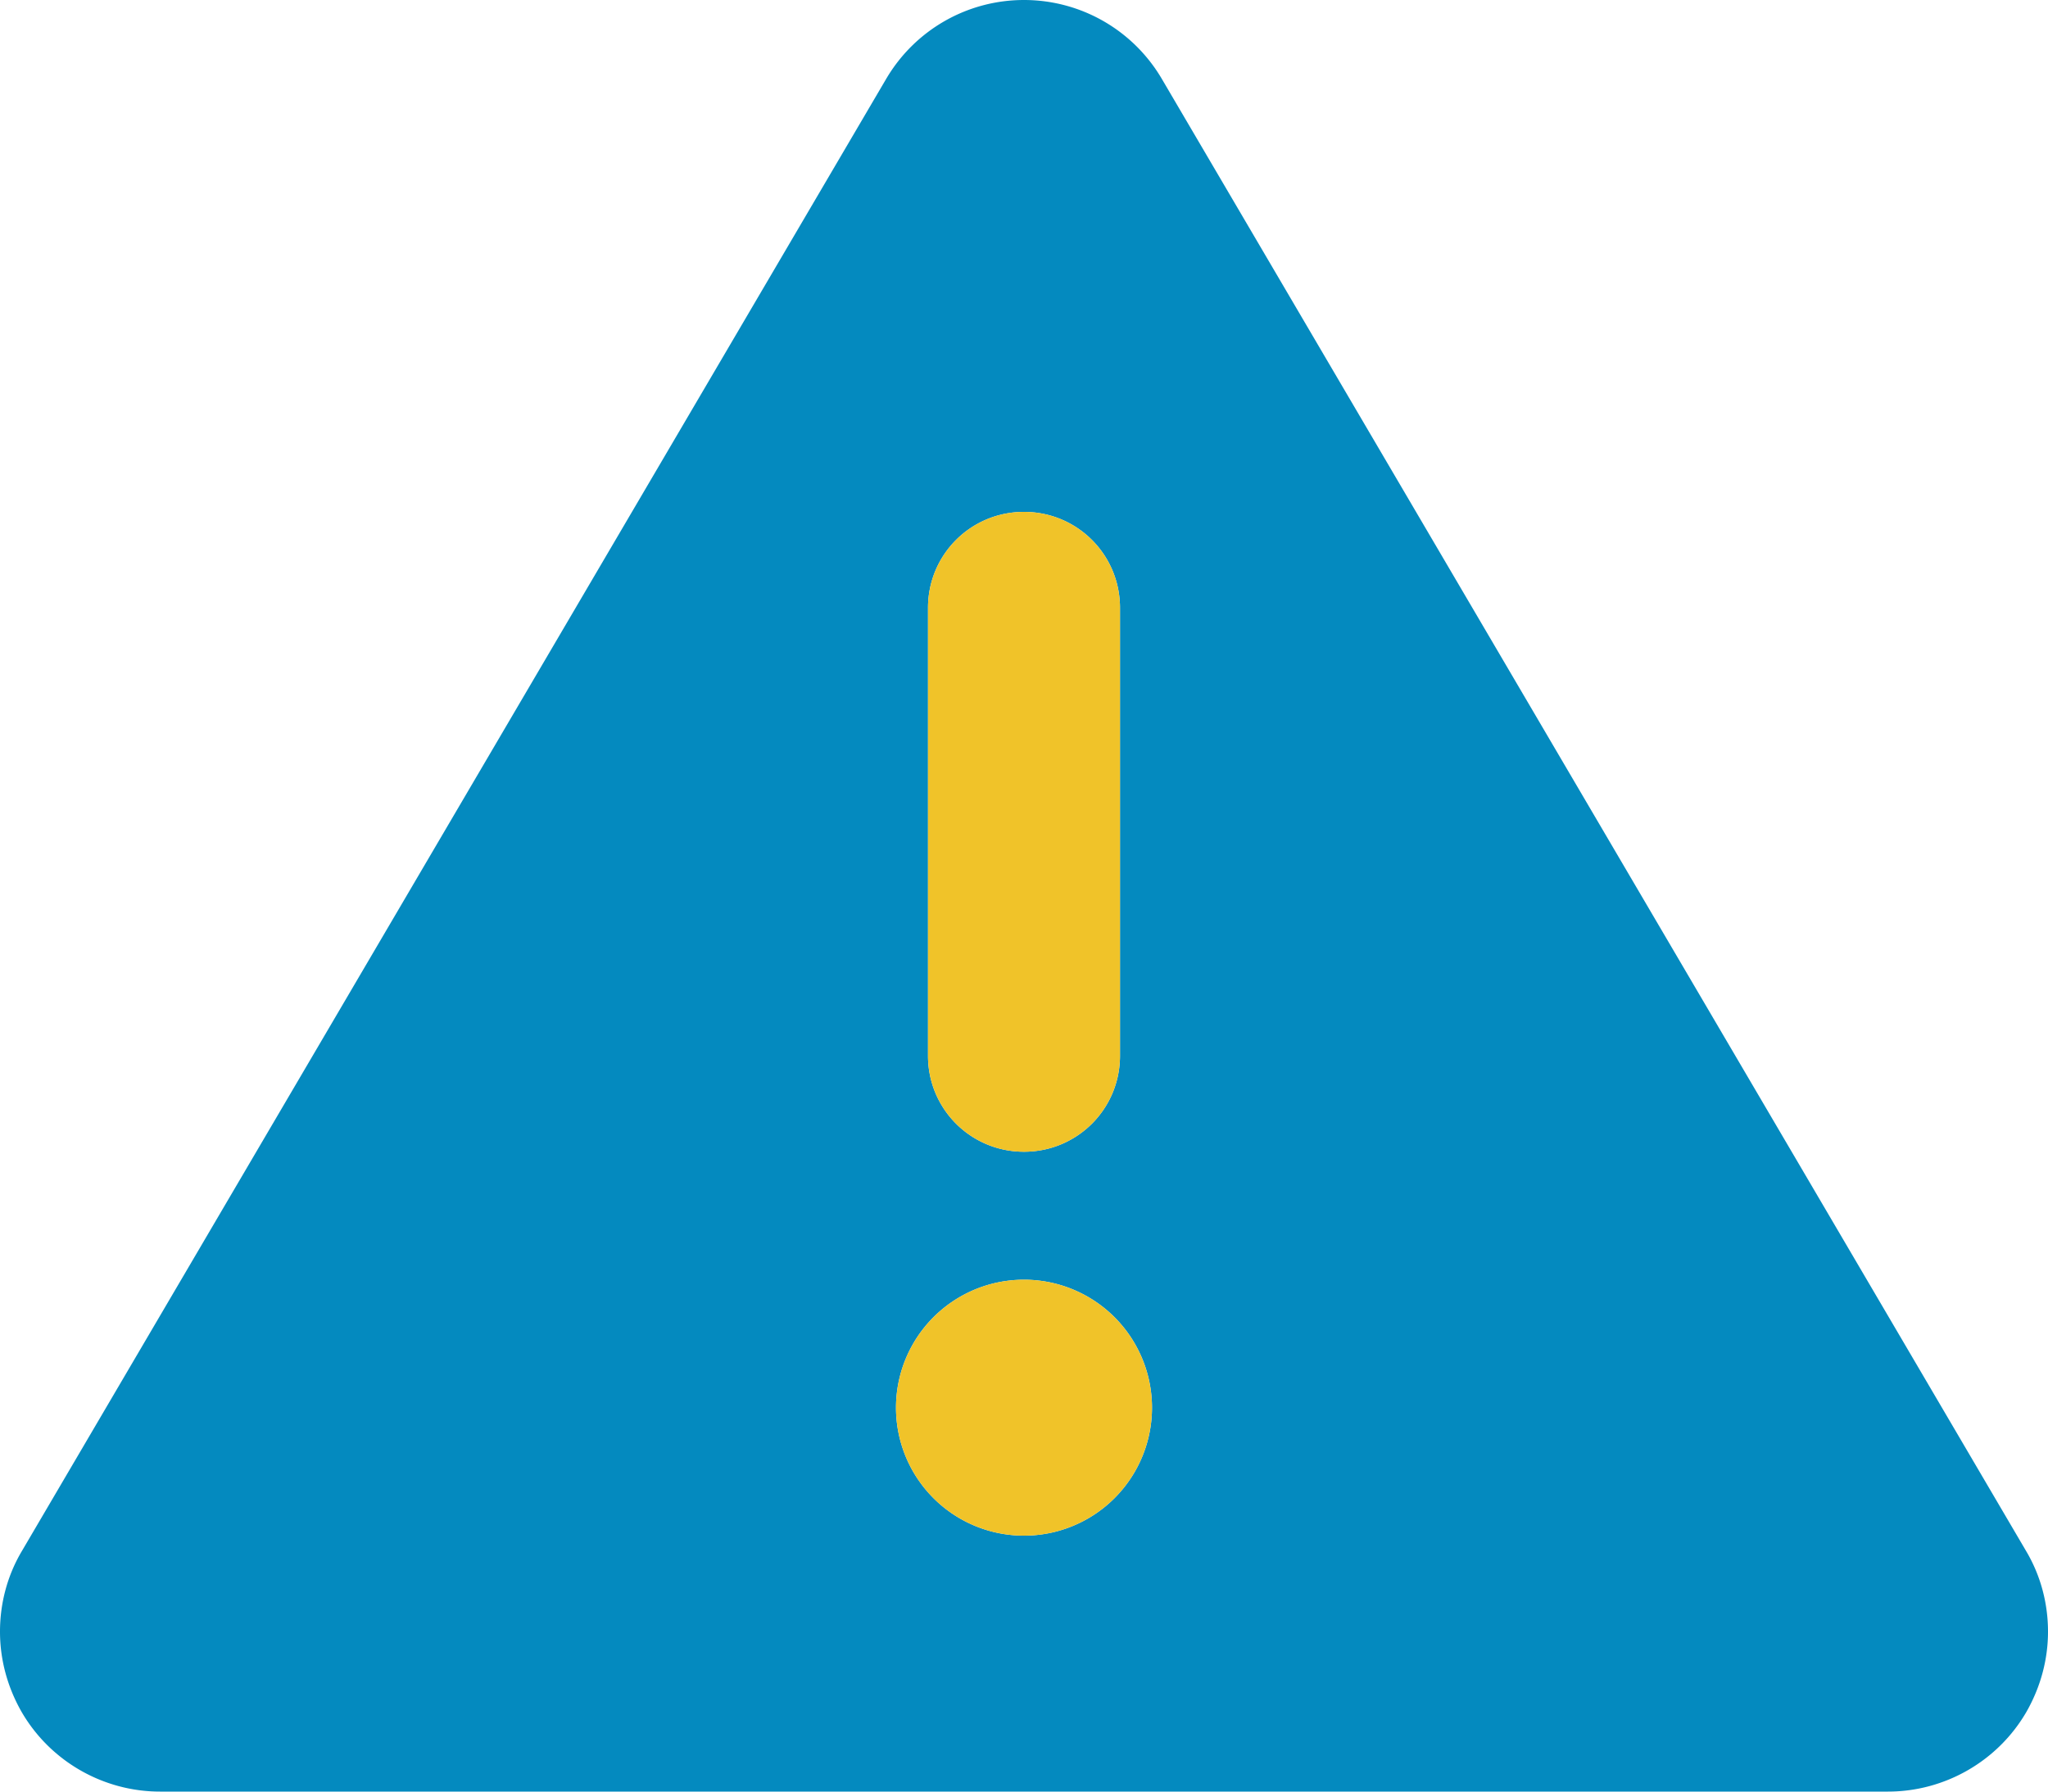
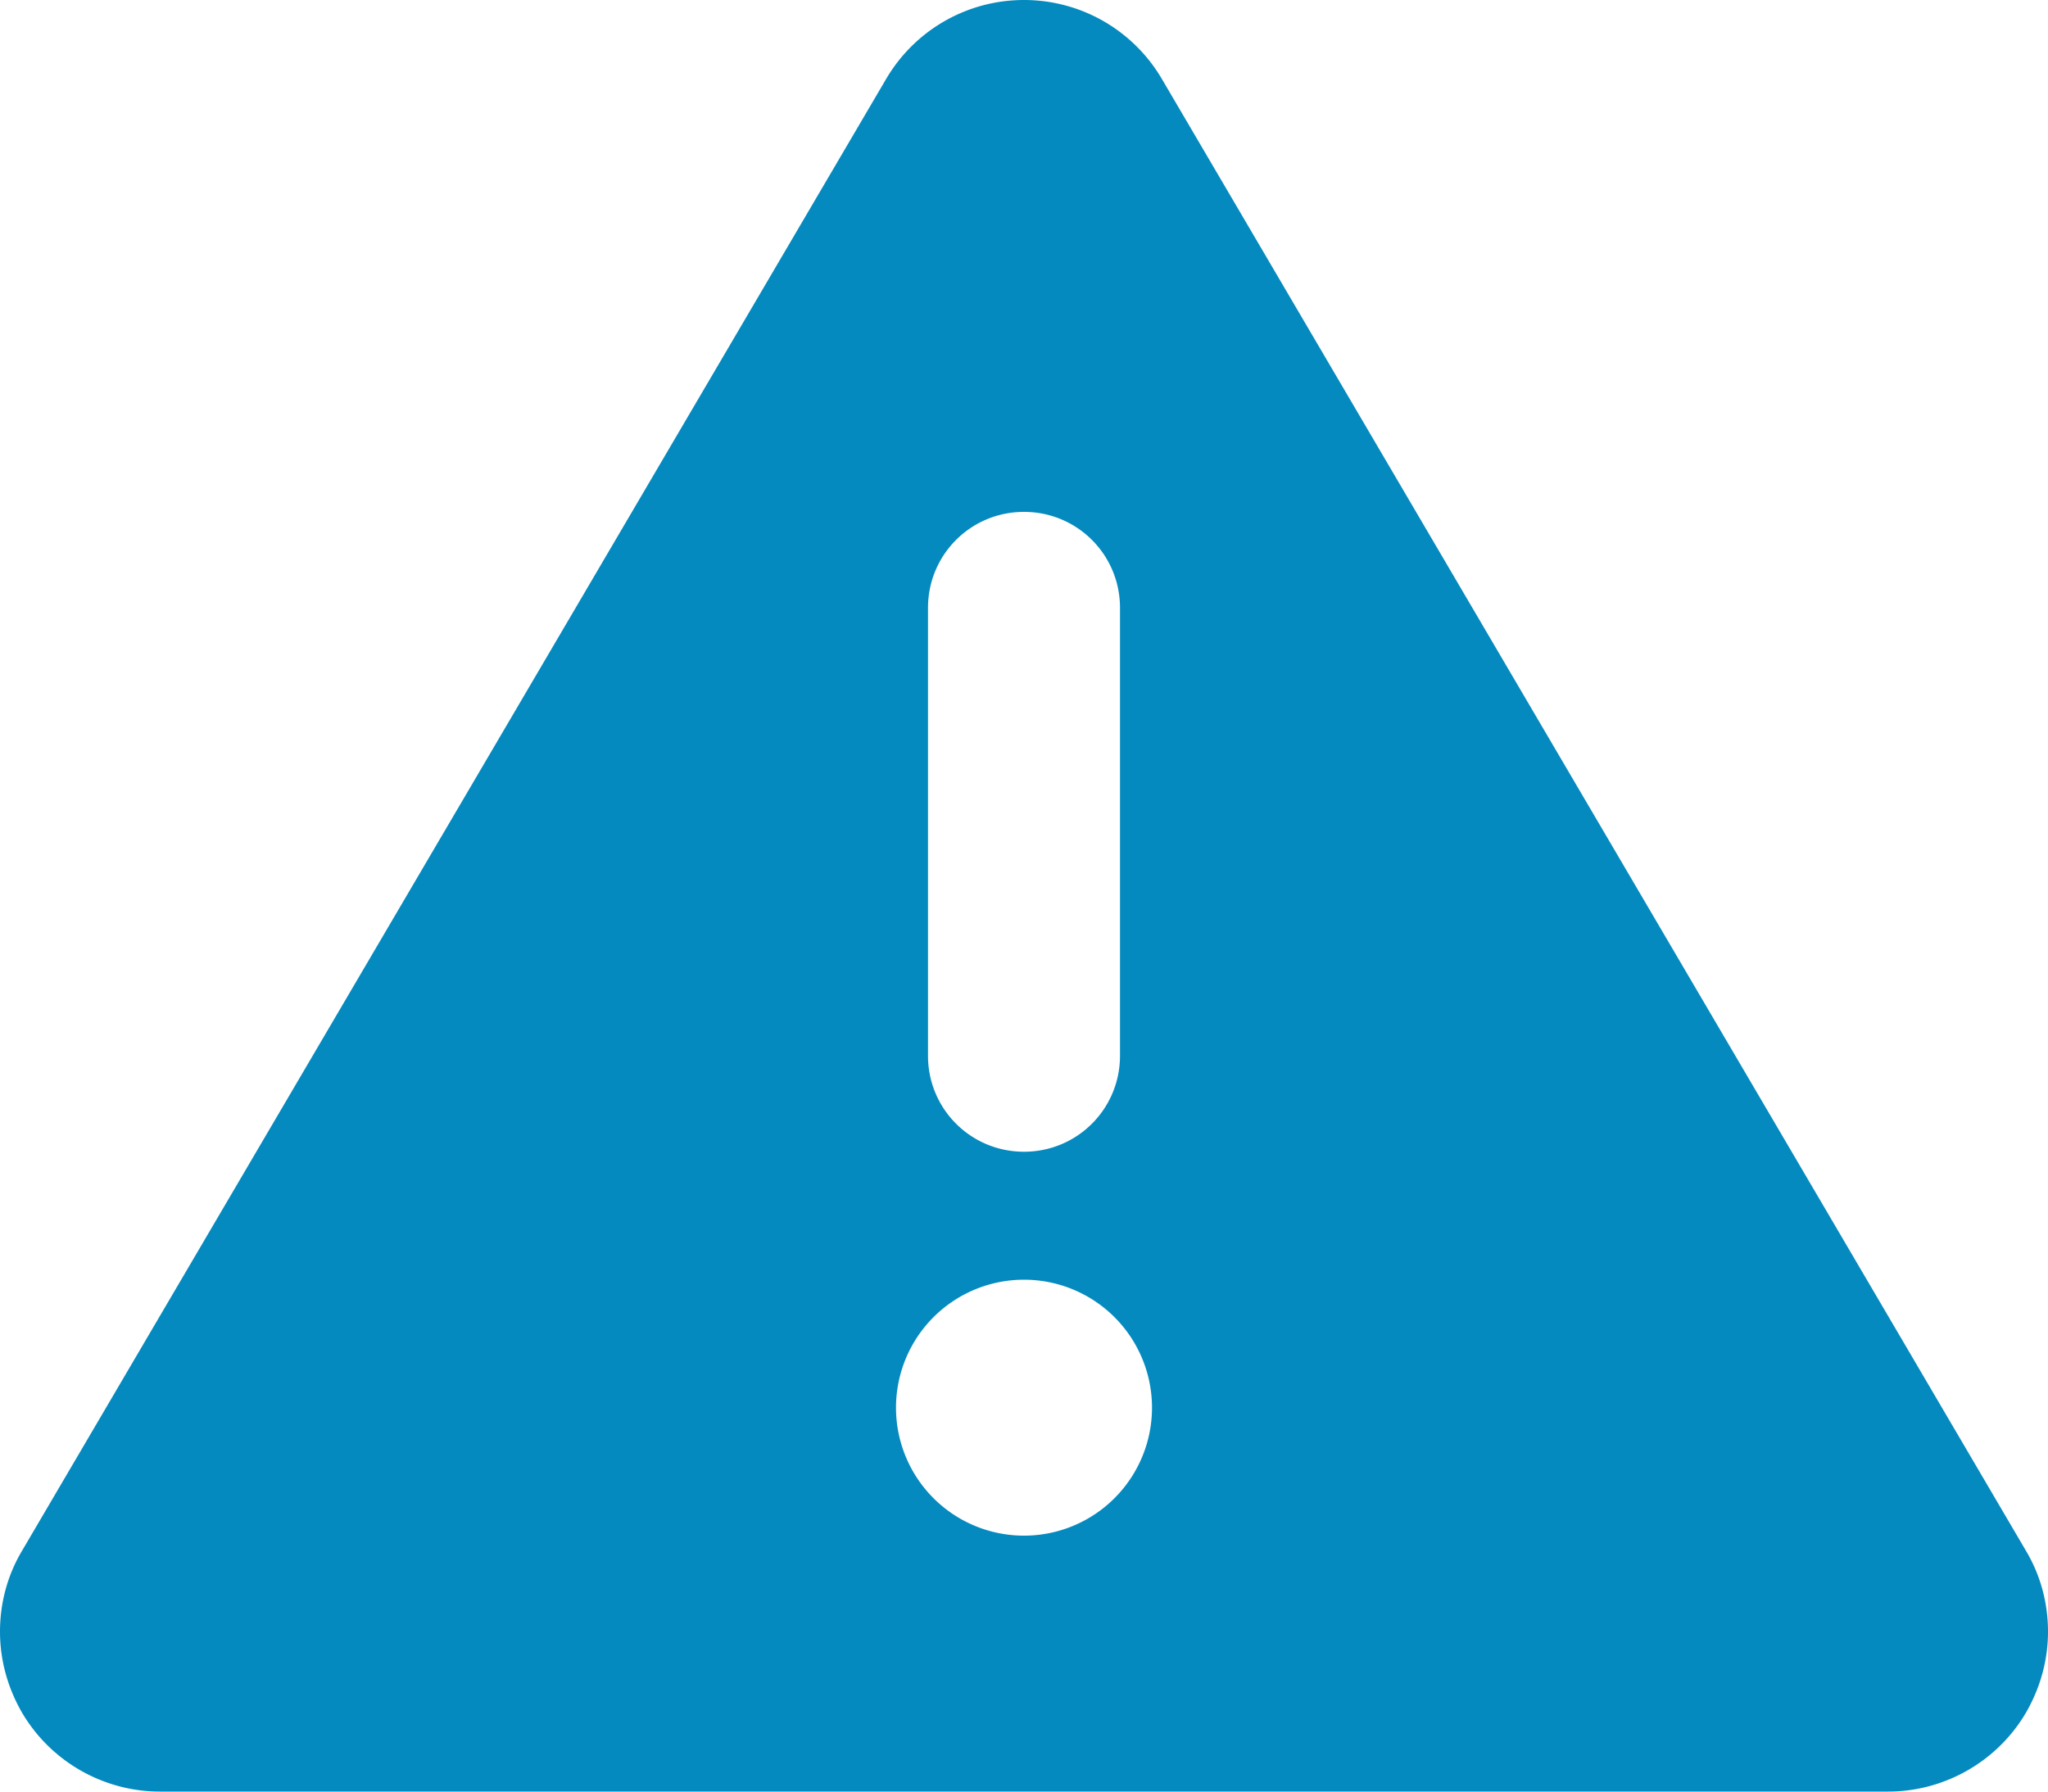
<svg xmlns="http://www.w3.org/2000/svg" xmlns:ns1="http://sodipodi.sourceforge.net/DTD/sodipodi-0.dtd" xmlns:ns2="http://www.inkscape.org/namespaces/inkscape" viewBox="0 0 512 448" version="1.1" id="svg90773" ns1:docname="eigs-icon.svg" ns2:version="1.1.2 (0a00cf5339, 2022-02-04)" width="512" height="448">
  <defs id="defs90777" />
  <ns1:namedview id="namedview90775" pagecolor="#ffffff" bordercolor="#666666" borderopacity="1.0" ns2:pageshadow="2" ns2:pageopacity="0.0" ns2:pagecheckerboard="0" showgrid="false" ns2:zoom="0.2865716" ns2:cx="341.97388" ns2:cy="422.23305" ns2:window-width="1920" ns2:window-height="1008" ns2:window-x="1920" ns2:window-y="0" ns2:window-maximized="1" ns2:current-layer="svg90773" fit-margin-top="0" fit-margin-left="0" fit-margin-right="0" fit-margin-bottom="0" />
  <path class="fa-secondary" opacity="0.4" d="m 0,408 c 0,6.9 1.8,13.7 5.3,19.9 7.1,12.4 20.4,20.1 34.7,20.1 h 432 c 14.3,0 27.6,-7.7 34.7,-20.1 3.5,-6.2 5.3,-13 5.3,-19.9 0,-7 -1.8,-14 -5.5,-20.2 L 290.5,19.8 c -7.2,-12.3 -20.3,-19.8 -34.5,-19.8 C 241.8,0 228.7,7.5 221.5,19.8 L 5.5,387.8 c -3.7,6.2 -5.5,13.2 -5.5,20.2 z m 288,-56 a 32,32 0 1 1 -64,0 32,32 0 1 1 64,0 z M 232,152 c 0,-13.3 10.7,-24 24,-24 13.3,0 24,10.7 24,24 v 112 c 0,13.3 -10.7,24 -24,24 -13.3,0 -24,-10.7 -24,-24 z" id="path129216" style="opacity:1;fill:#048abf;fill-opacity:1" />
-   <path class="fa-primary" d="m 280,152 c 0,-13.3 -10.7,-24 -24,-24 -13.3,0 -24,10.7 -24,24 v 112 c 0,13.3 10.7,24 24,24 13.3,0 24,-10.7 24,-24 z m -24,232 a 32,32 0 1 0 0,-64 32,32 0 1 0 0,64 z" id="path129218" style="fill:#f0c329;fill-opacity:1" />
</svg>